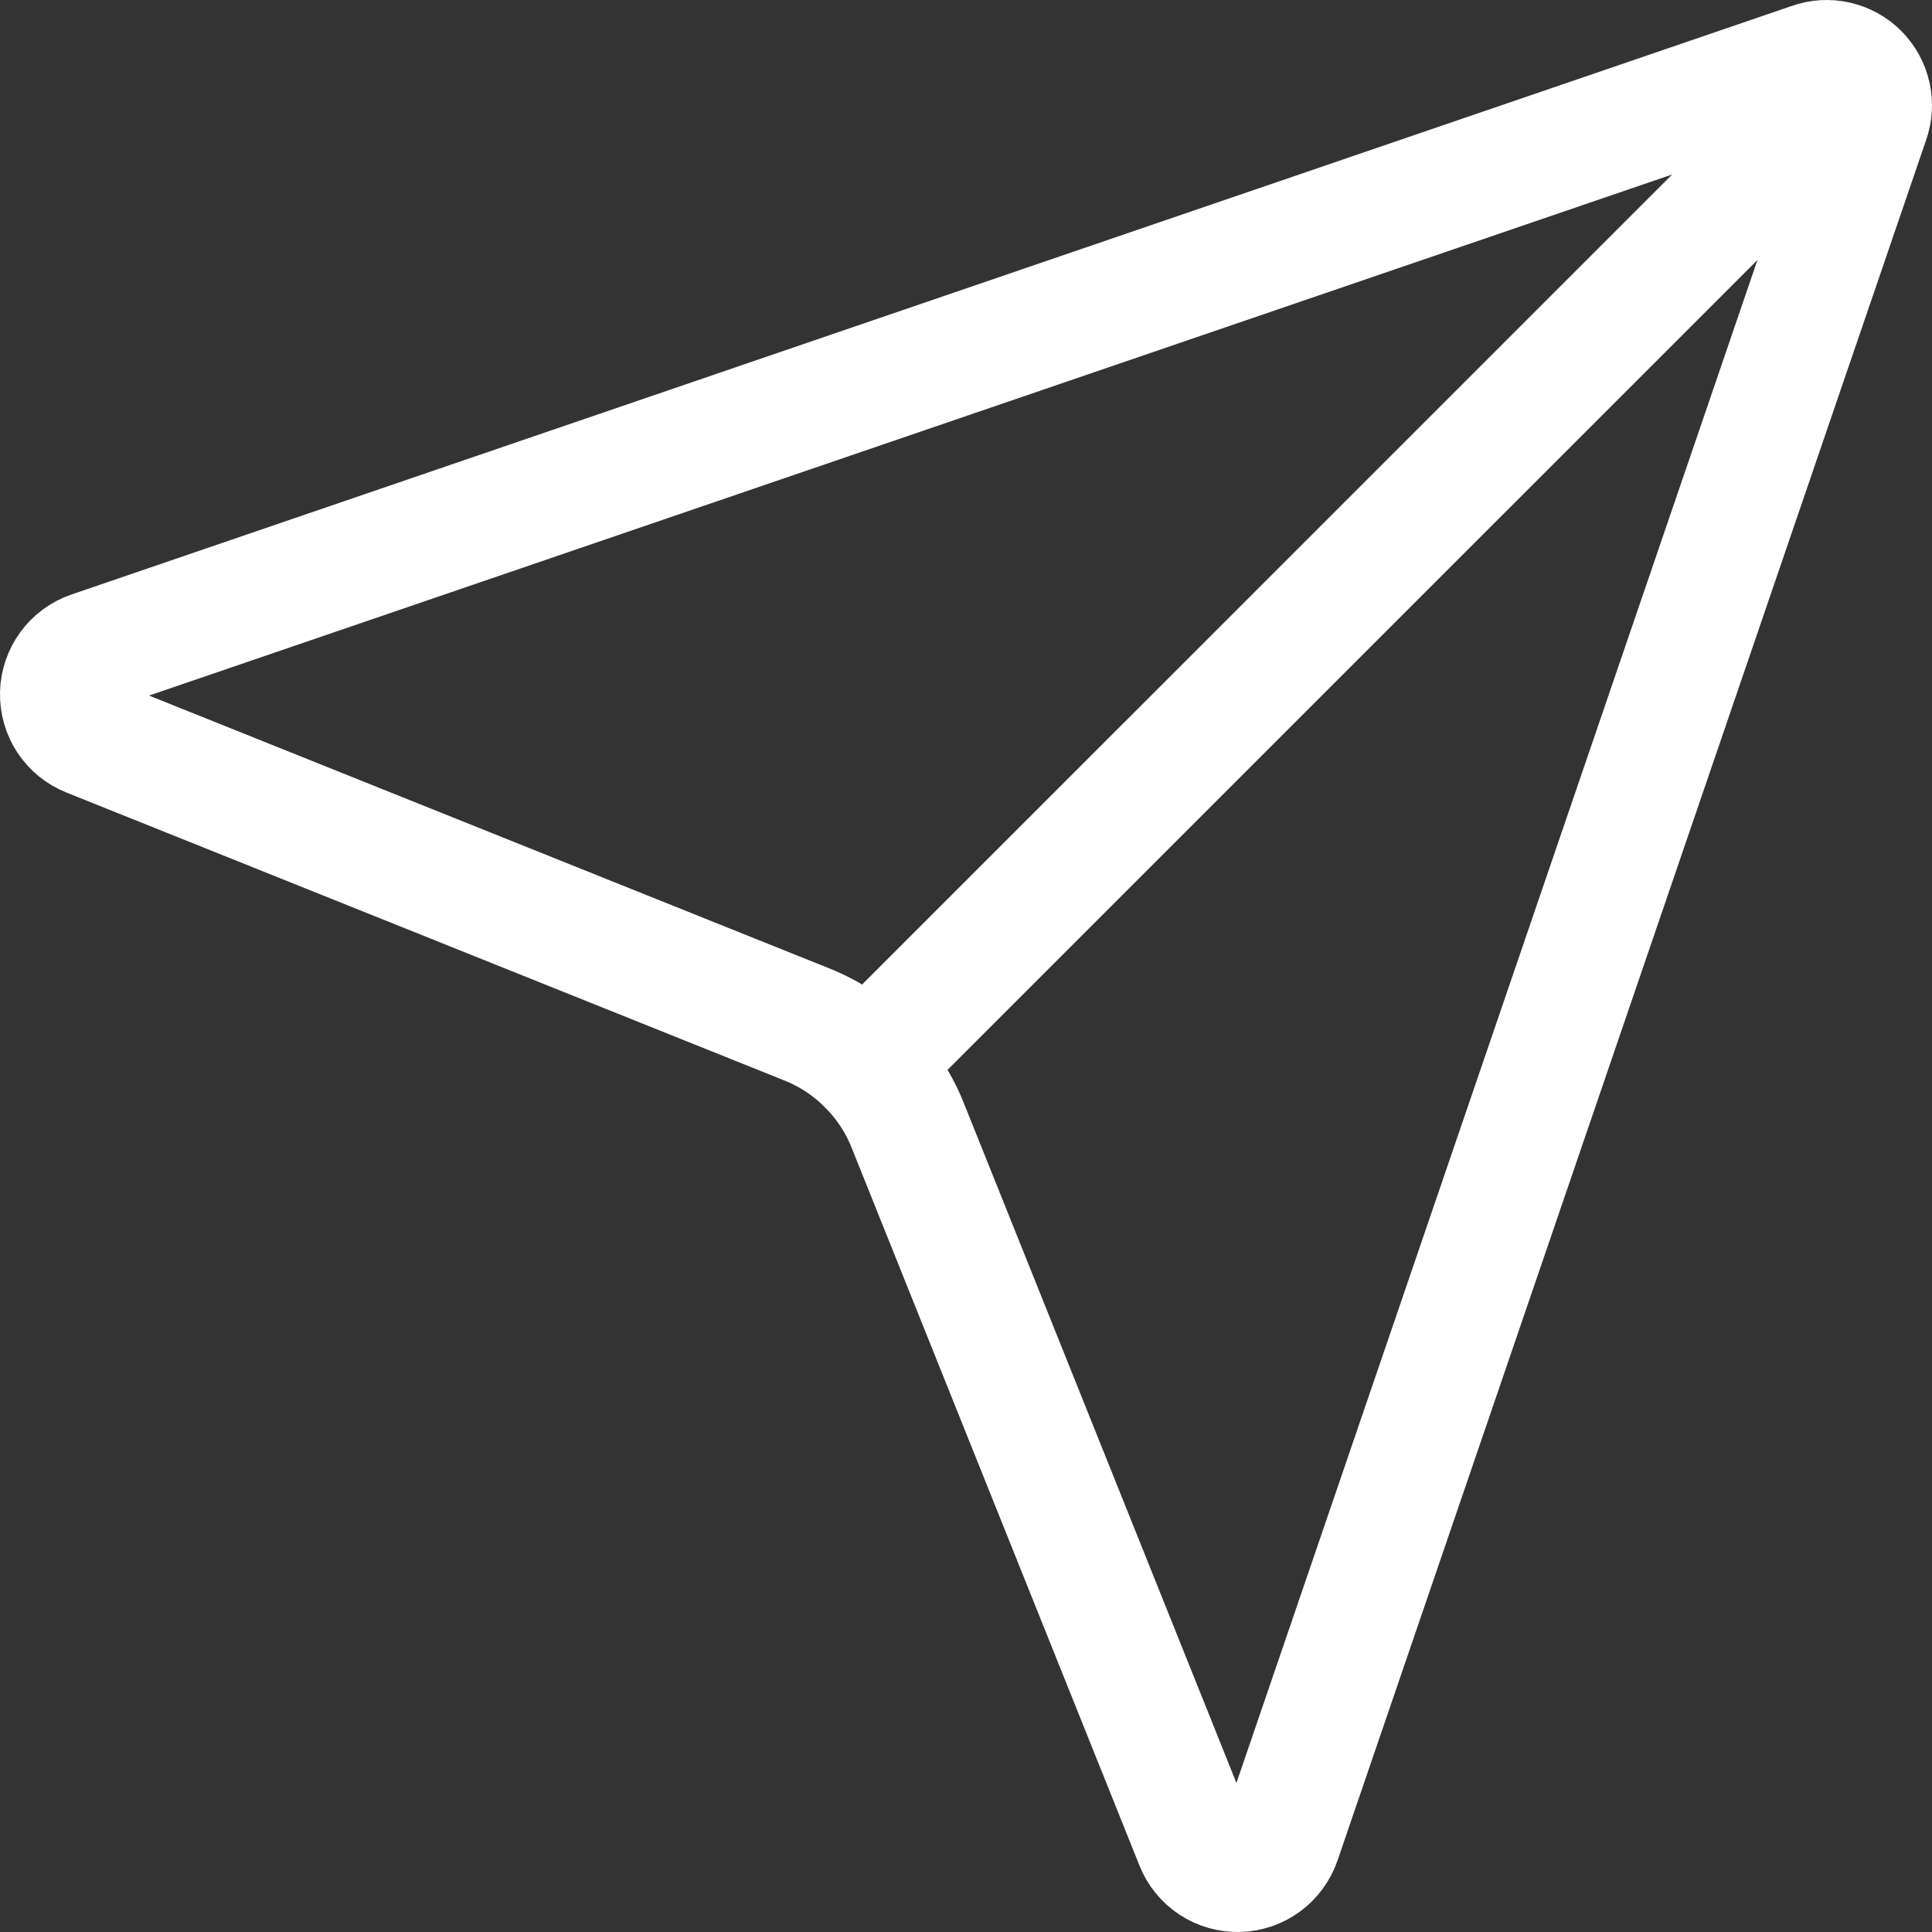
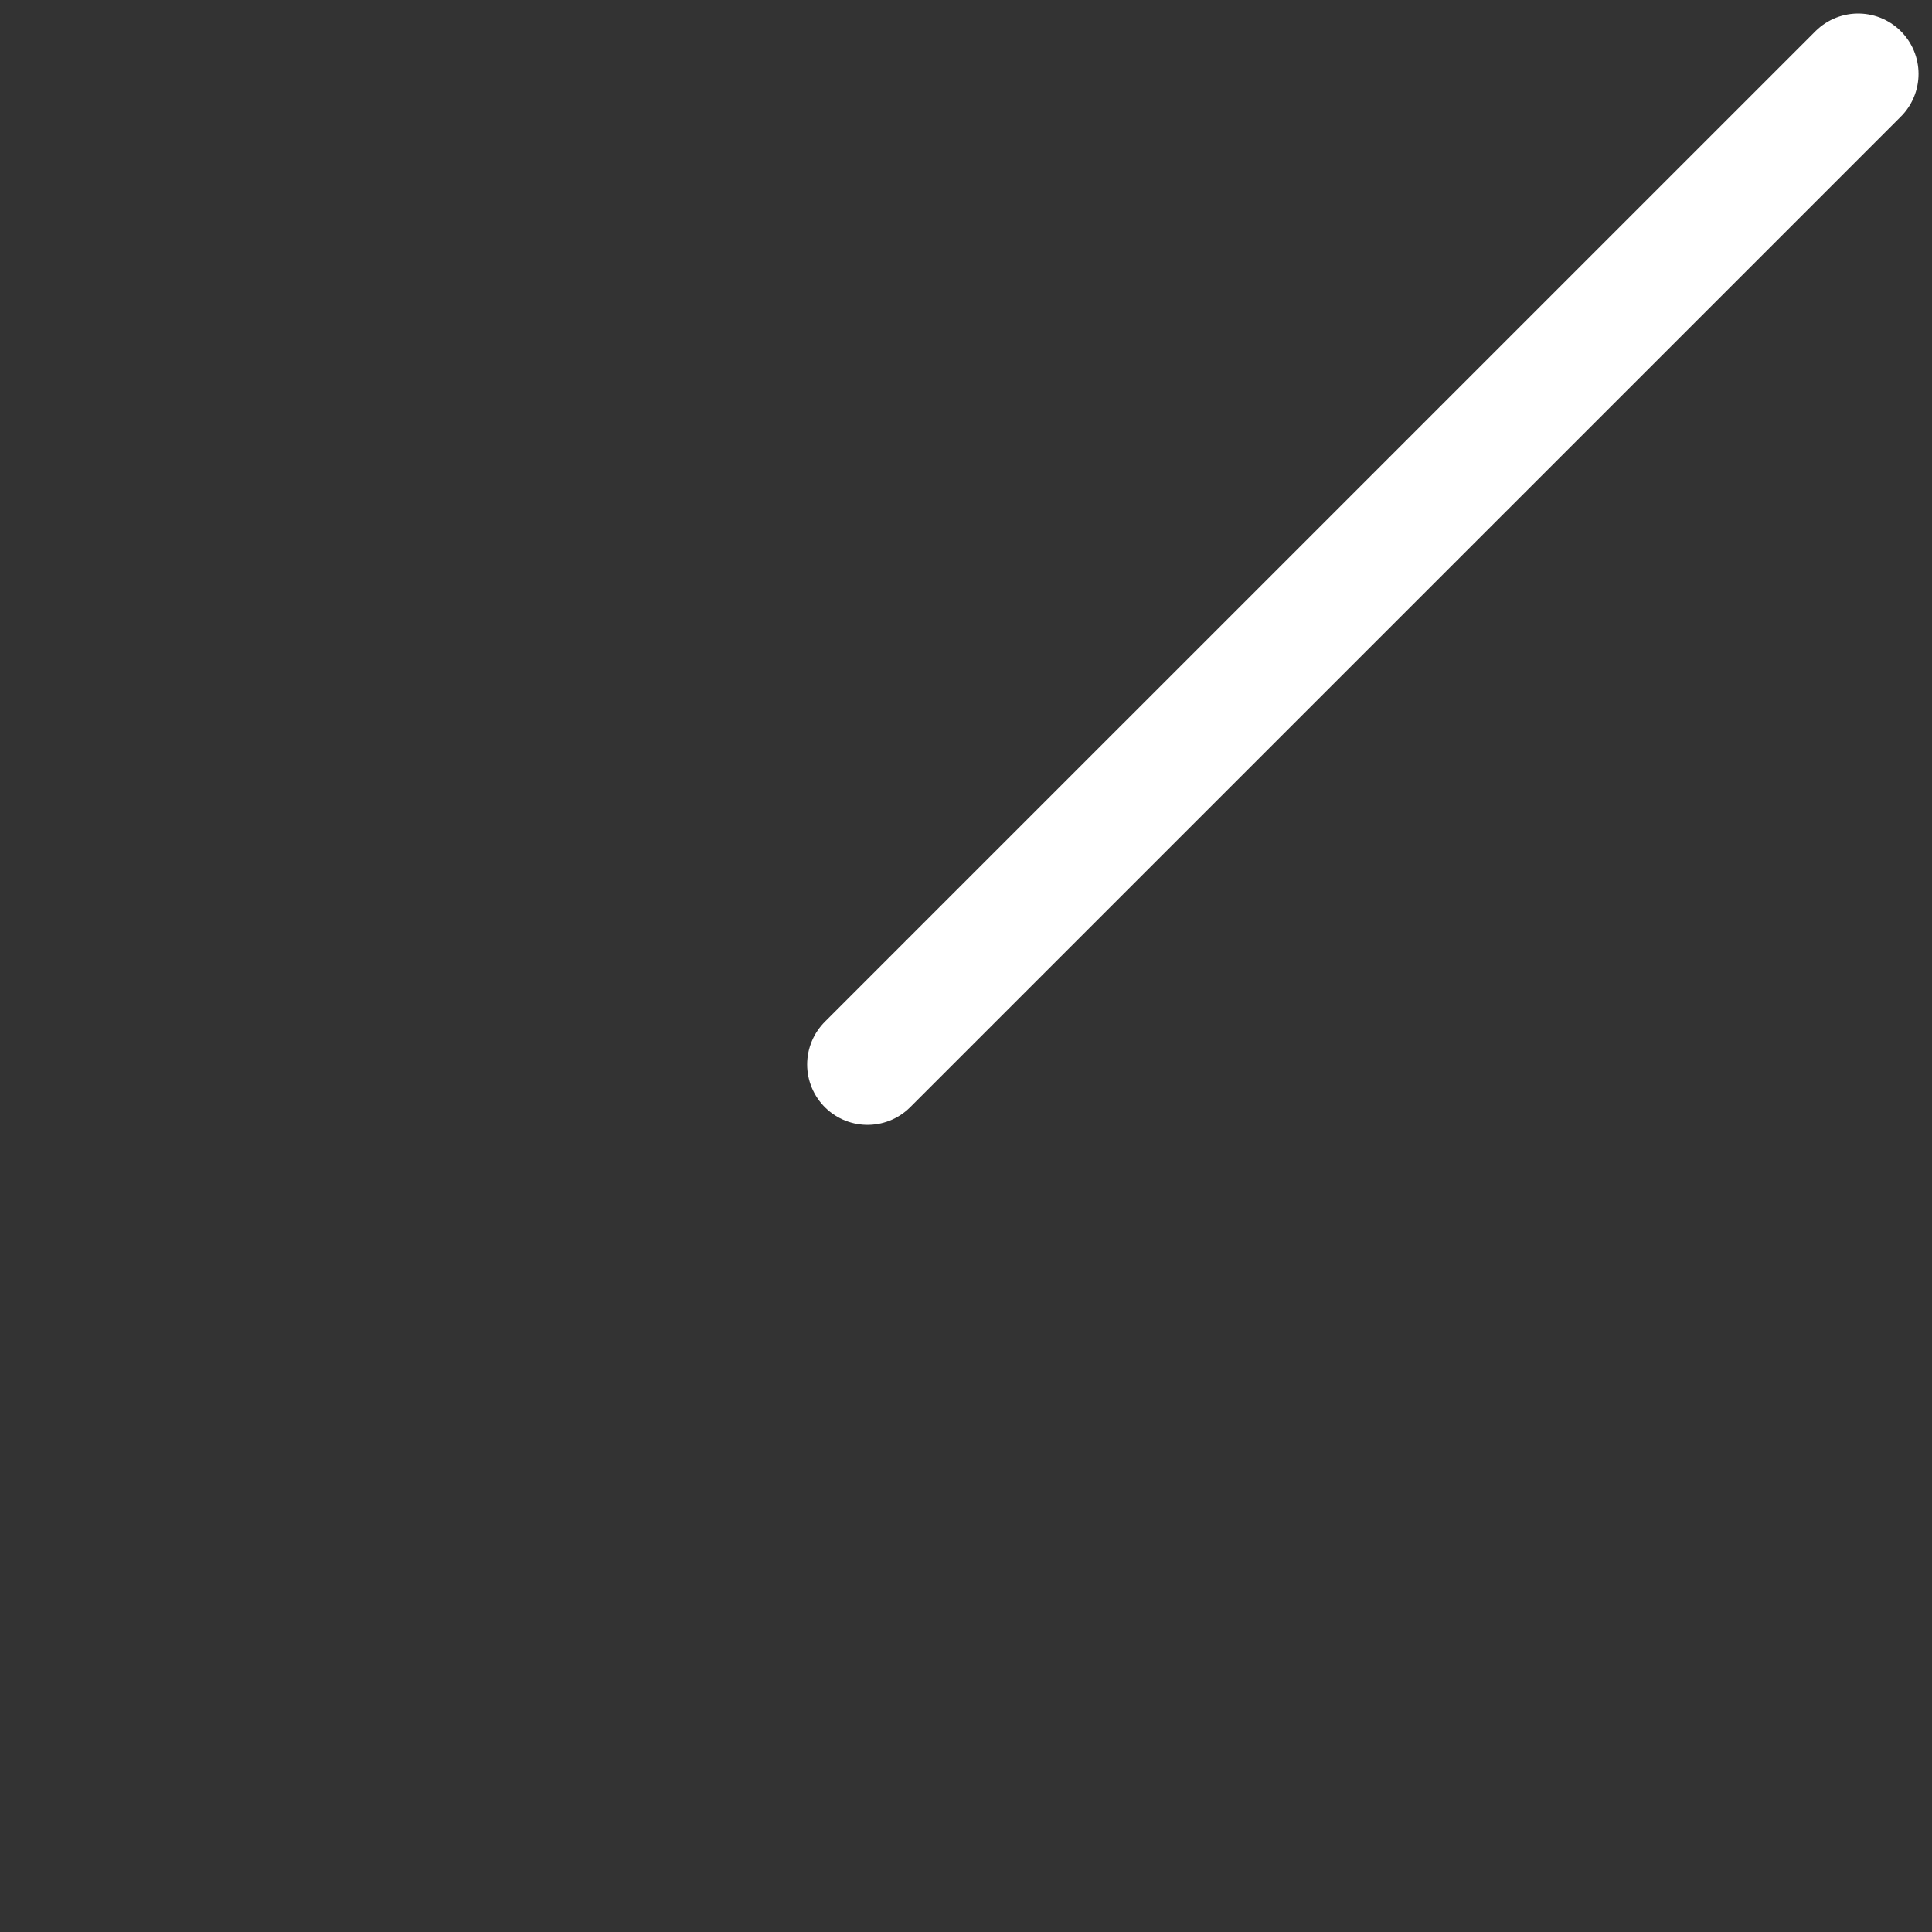
<svg xmlns="http://www.w3.org/2000/svg" width="32" height="32" viewBox="0 0 32 32" fill="none">
  <rect x="0" y="0" width="32" height="32" fill="#333333" stroke="none" />
-   <path d="M19.802 30.529C19.858 30.671 19.958 30.793 20.085 30.877C20.213 30.961 20.364 31.004 20.517 31C20.67 30.996 20.818 30.945 20.941 30.855C21.064 30.764 21.157 30.638 21.207 30.493L30.956 1.997C31.004 1.864 31.013 1.72 30.982 1.582C30.951 1.444 30.882 1.318 30.782 1.218C30.682 1.118 30.556 1.049 30.418 1.018C30.28 0.987 30.136 0.996 30.003 1.044L1.507 10.793C1.362 10.843 1.236 10.935 1.145 11.059C1.055 11.182 1.004 11.33 1 11.483C0.996 11.636 1.039 11.787 1.123 11.915C1.207 12.042 1.329 12.142 1.471 12.198L13.364 16.968C13.74 17.118 14.082 17.344 14.368 17.63C14.655 17.916 14.881 18.257 15.032 18.633L19.802 30.529Z" stroke="white" stroke-width="2" stroke-linecap="round" stroke-linejoin="round" />
  <path d="M30.777 1.224L14.369 17.631" stroke="white" stroke-width="2" stroke-linecap="round" stroke-linejoin="round" />
</svg>